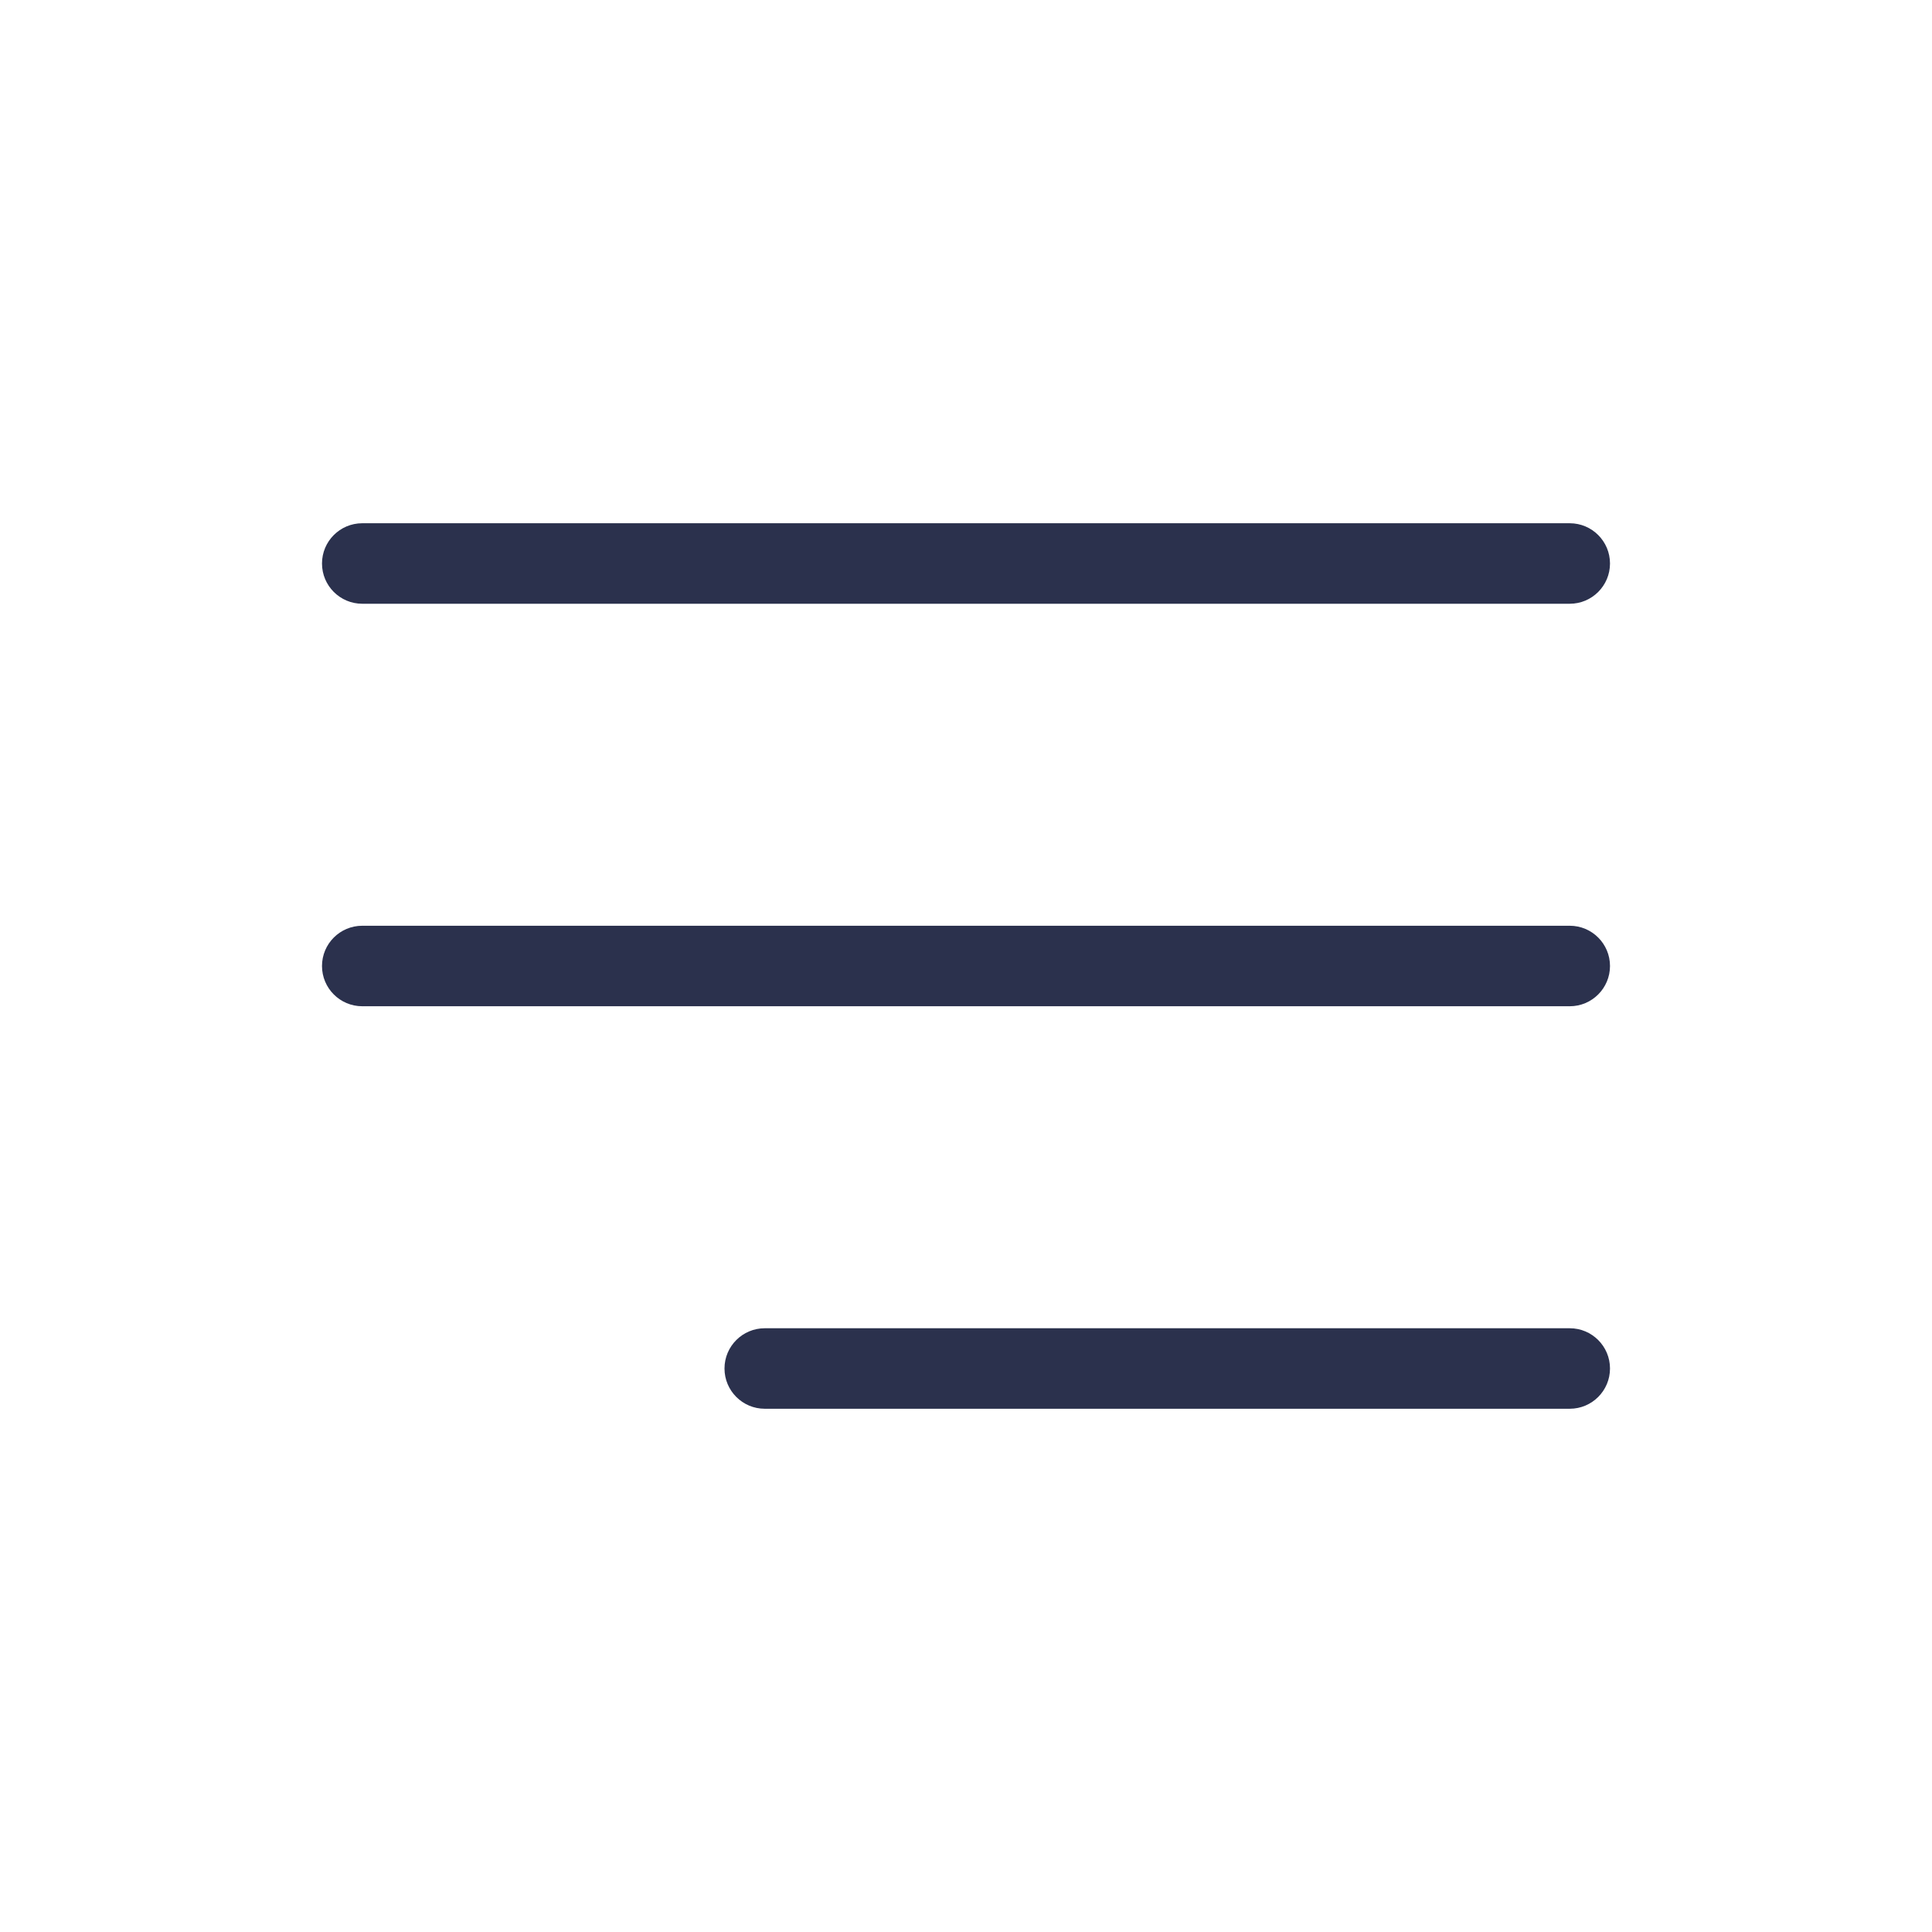
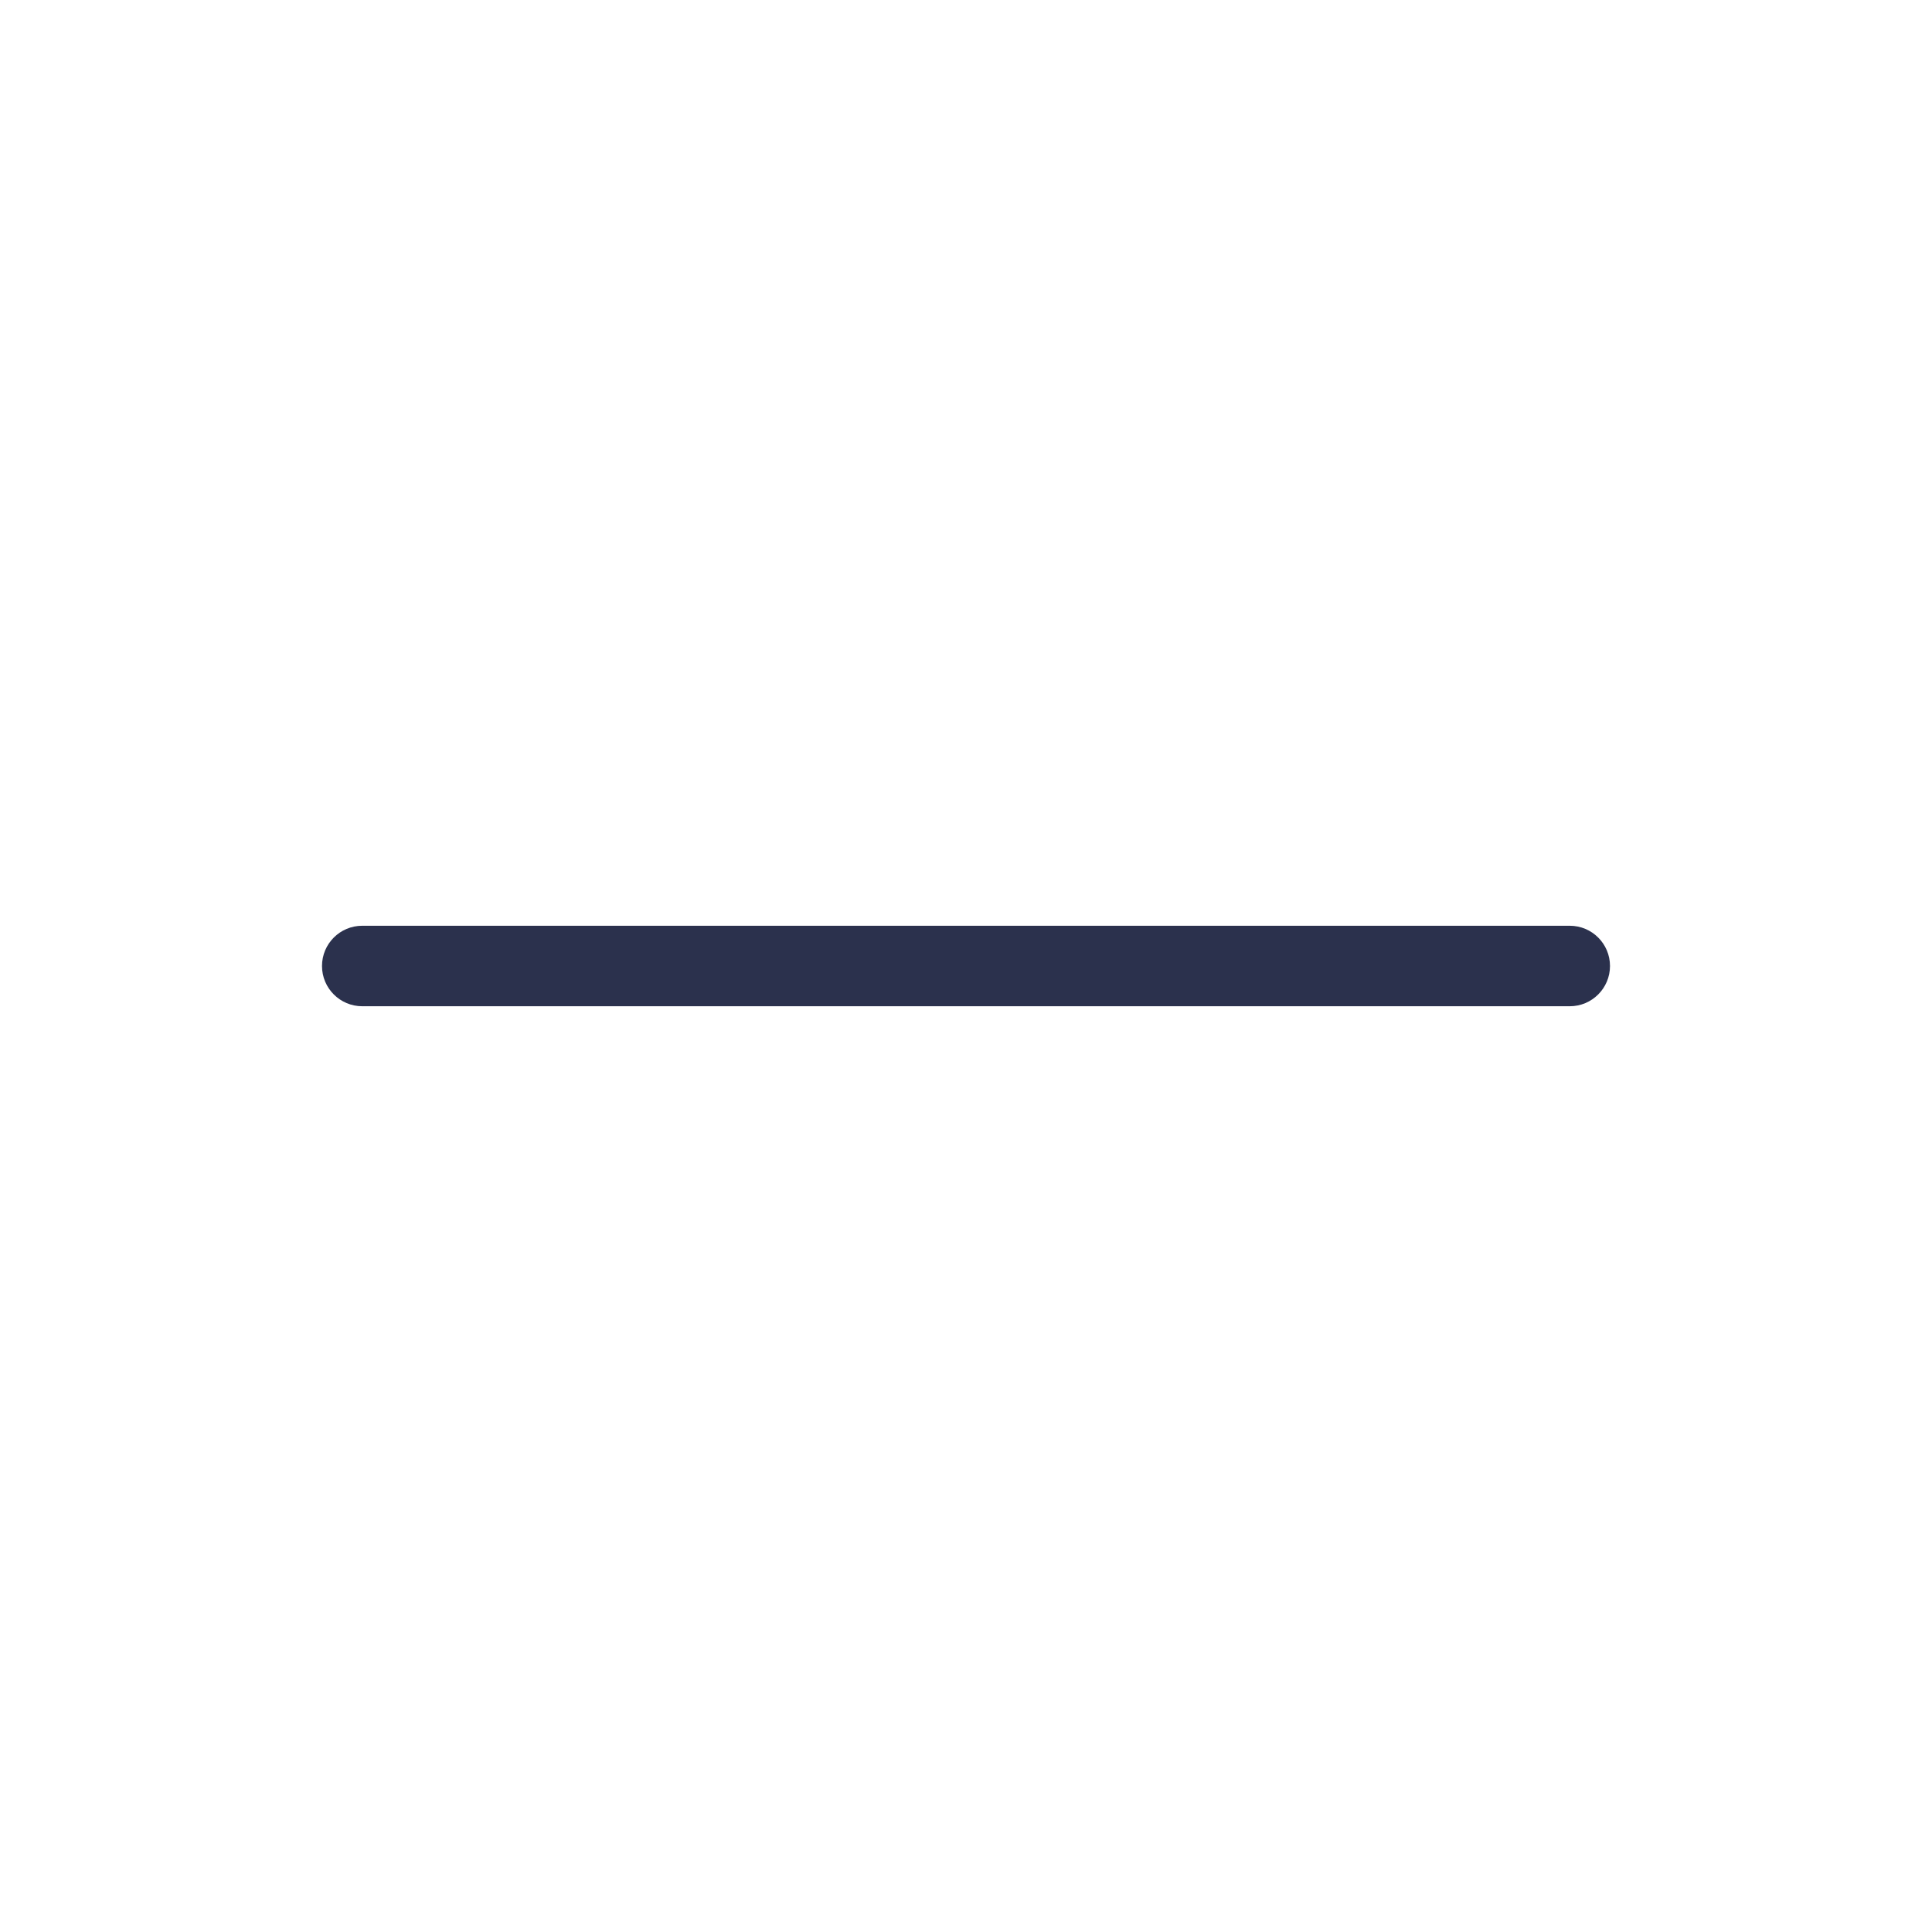
<svg xmlns="http://www.w3.org/2000/svg" width="24" height="24" viewBox="0 0 24 24" fill="none">
-   <path d="M4.5 7.5H19.5C19.776 7.5 20 7.276 20 7C20 6.724 19.776 6.5 19.5 6.5H4.5C4.224 6.5 4 6.724 4 7C4 7.276 4.224 7.5 4.5 7.5Z" fill="#2B314D" />
  <path d="M19.5 11.5H4.5C4.224 11.5 4 11.724 4 12C4 12.276 4.224 12.5 4.5 12.5H19.5C19.776 12.5 20 12.276 20 12C20 11.724 19.776 11.5 19.5 11.5Z" fill="#2B314D" />
-   <path d="M19.5 16.5H9.5C9.224 16.5 9 16.724 9 17C9 17.276 9.224 17.5 9.5 17.5H19.5C19.776 17.5 20 17.276 20 17C20 16.724 19.776 16.5 19.5 16.5Z" fill="#2B314D" />
</svg>